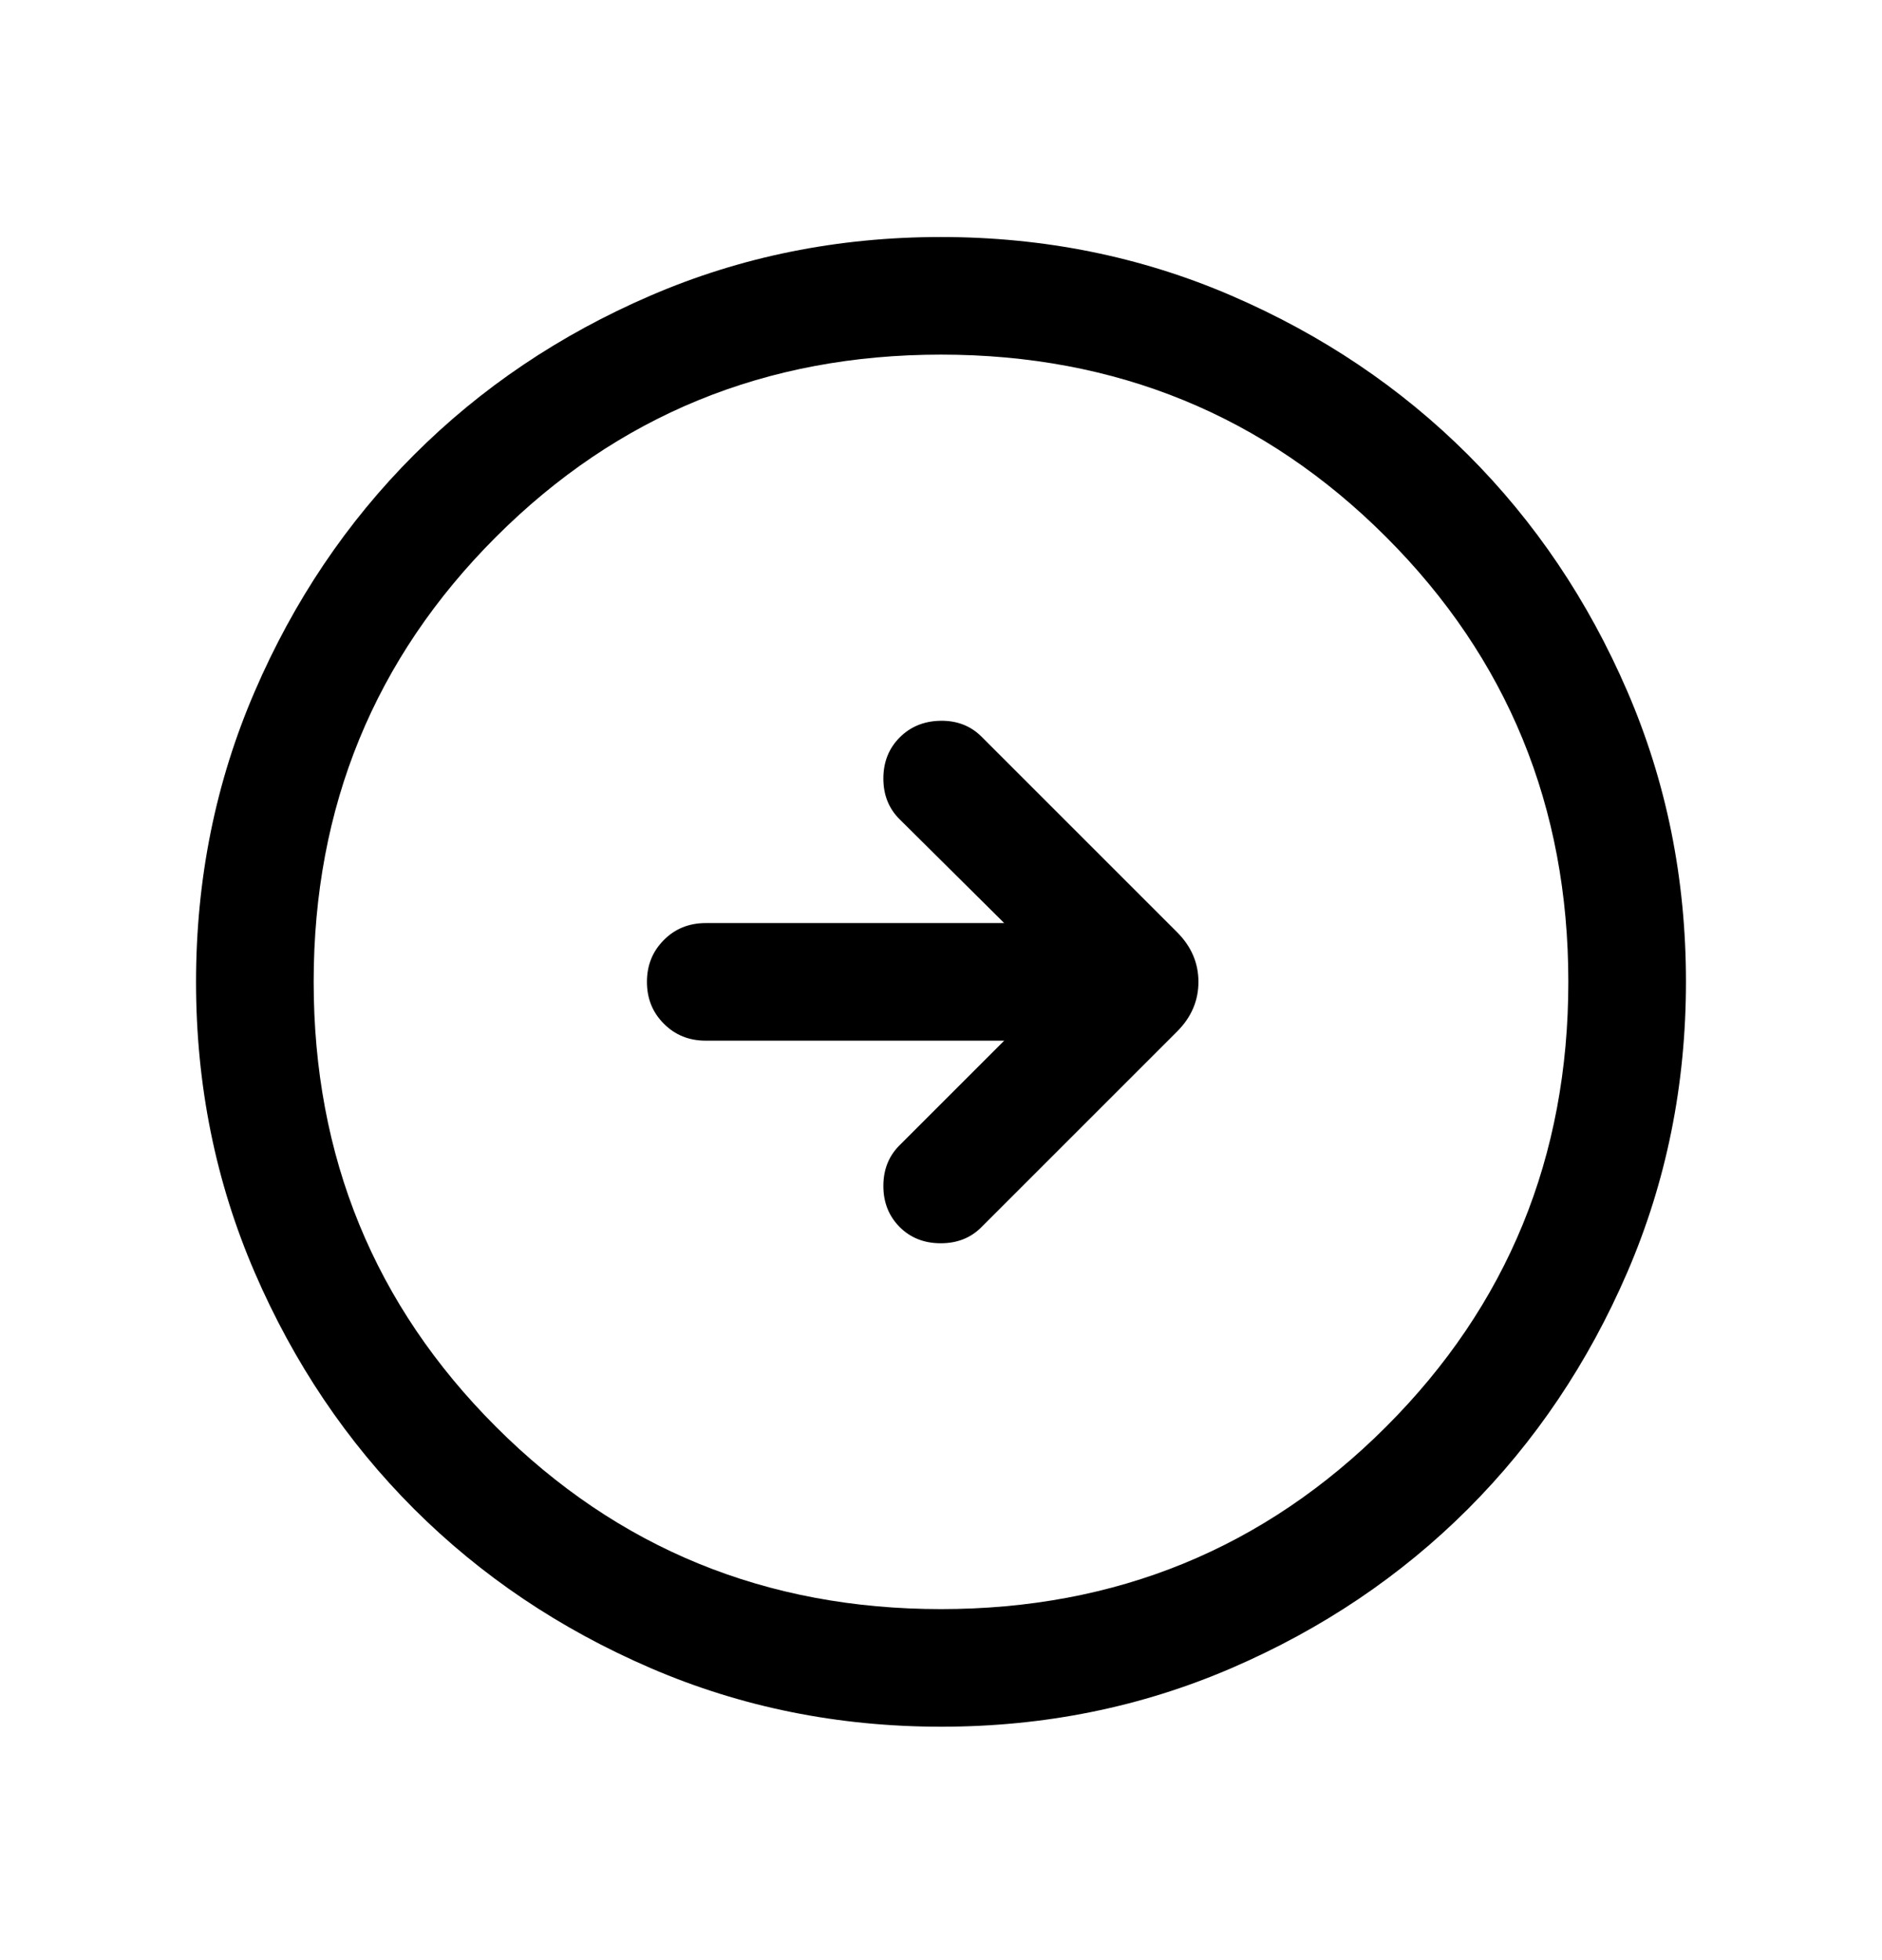
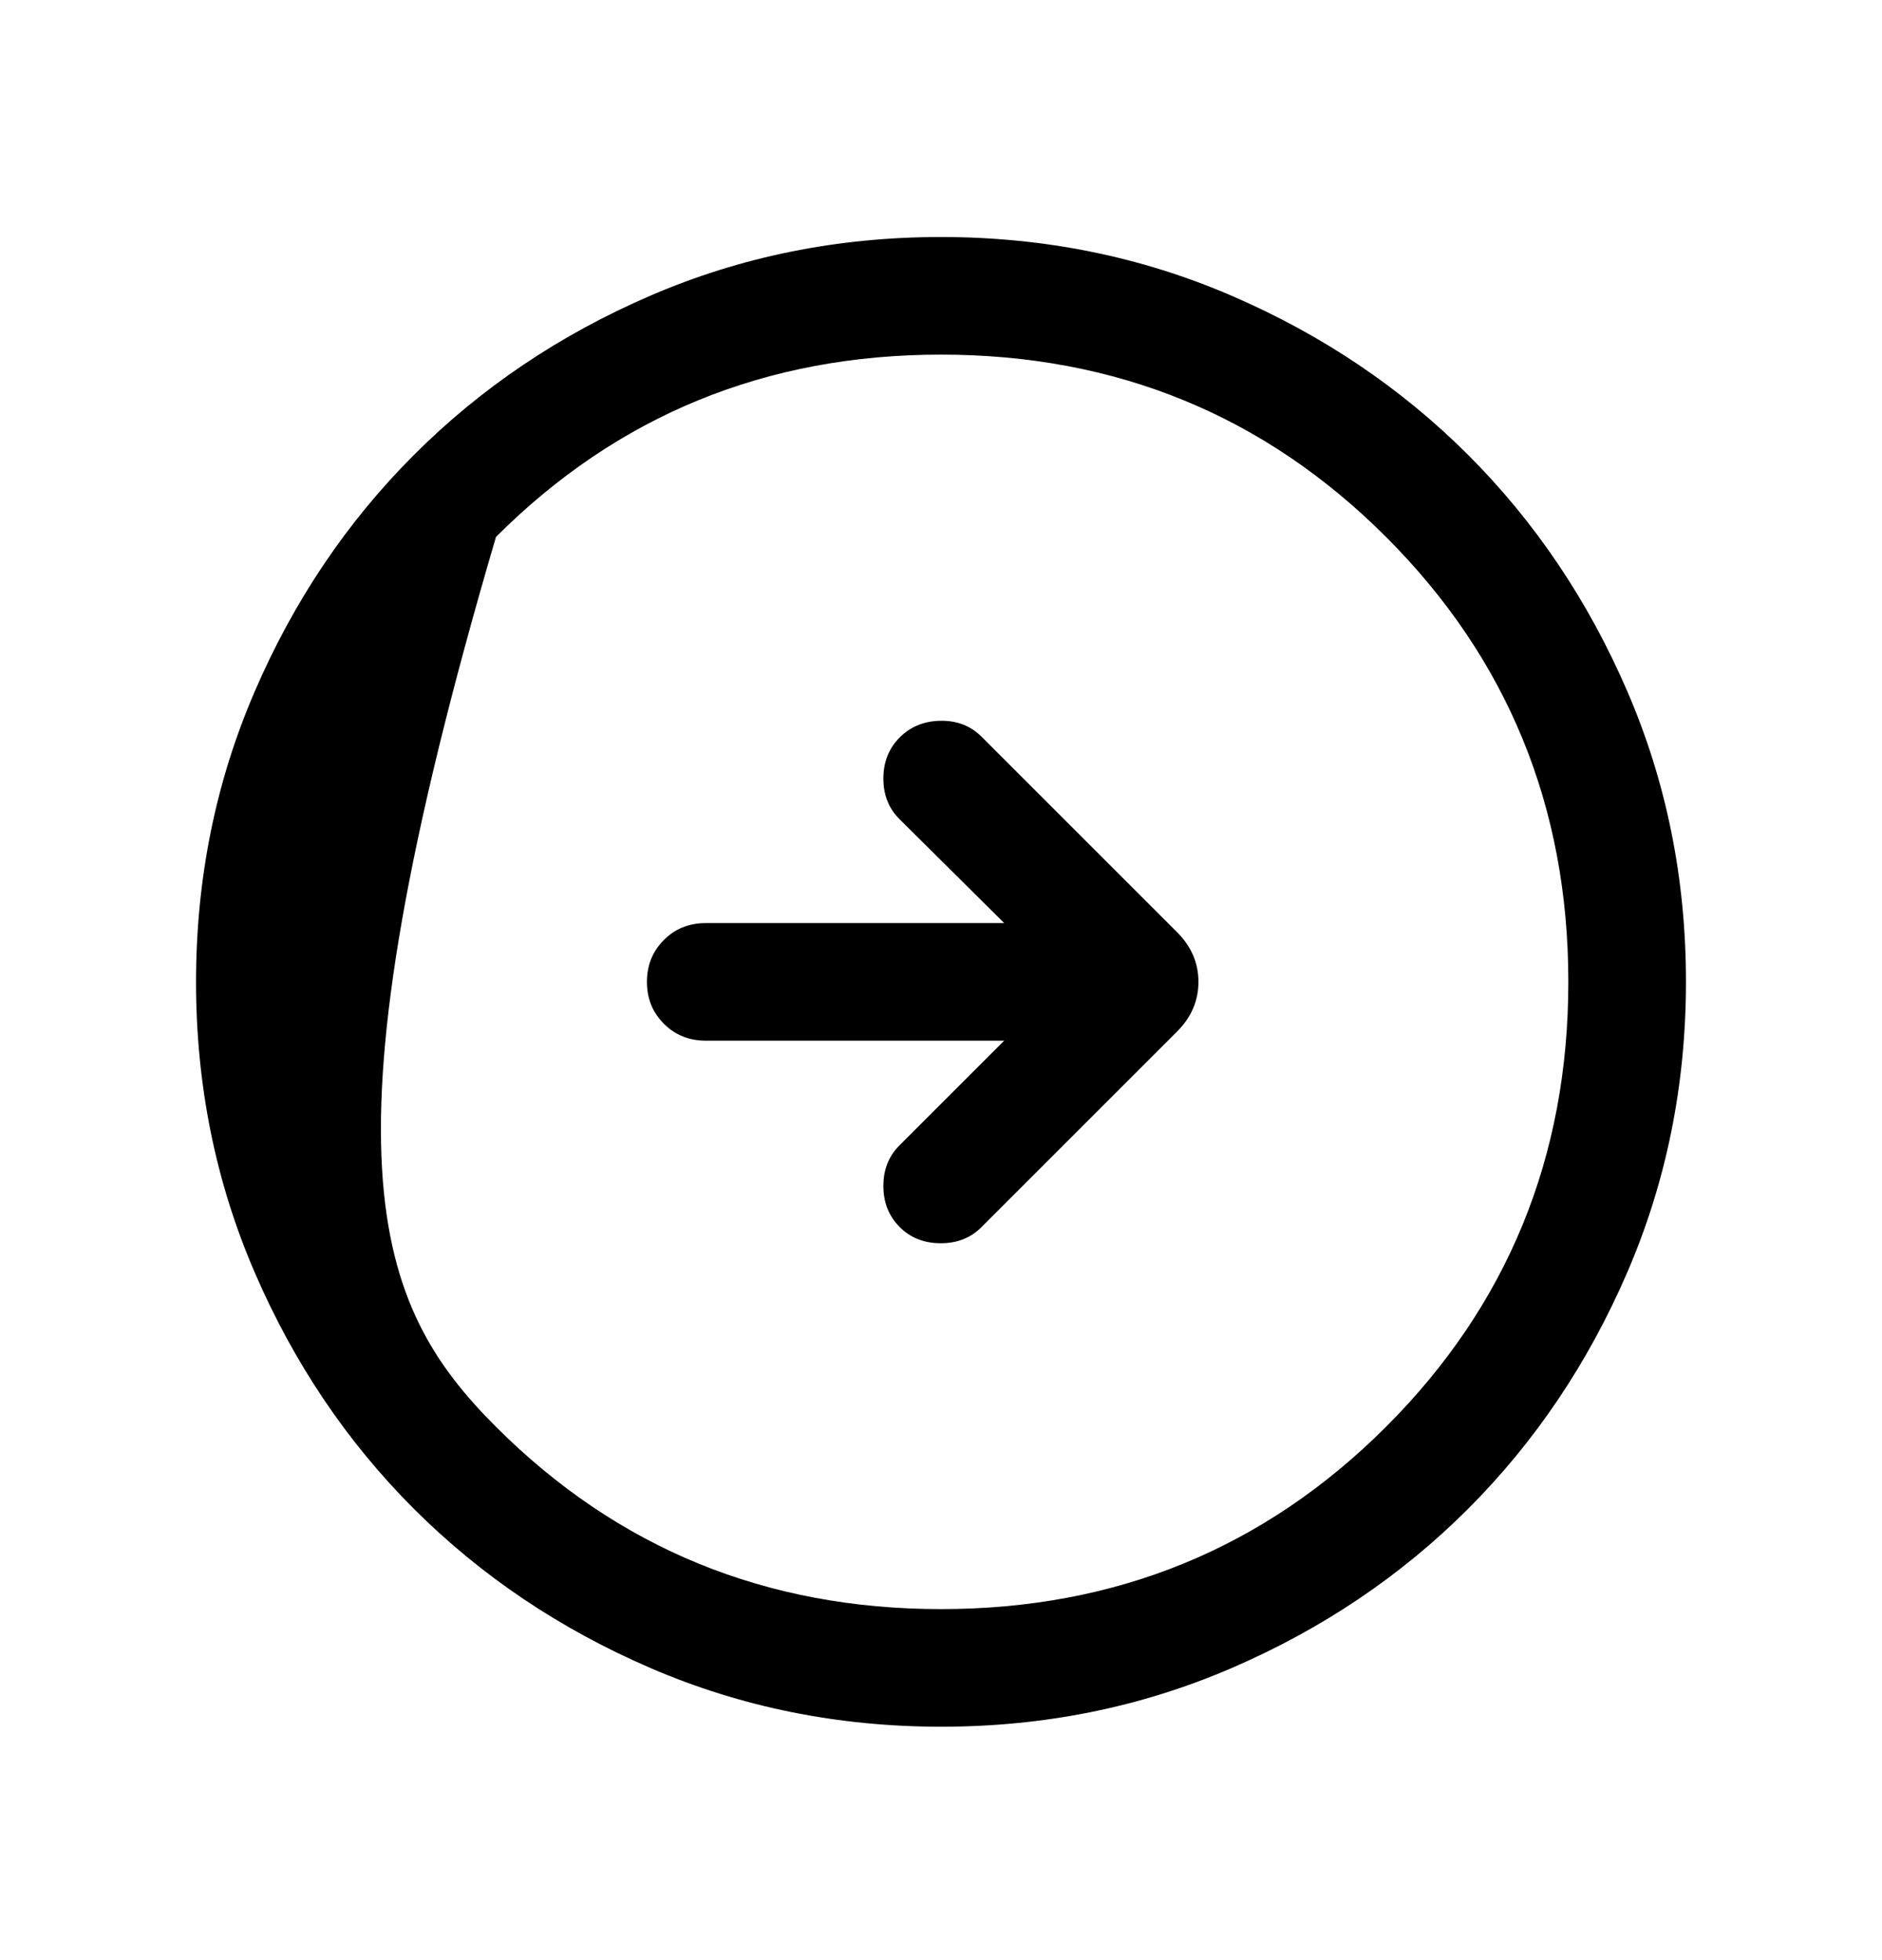
<svg xmlns="http://www.w3.org/2000/svg" width="24" height="25" viewBox="0 0 24 25" fill="none">
-   <path d="M12.806 11.773H9C8.787 11.773 8.609 11.845 8.466 11.989C8.322 12.133 8.25 12.311 8.25 12.523C8.25 12.736 8.322 12.914 8.466 13.057C8.609 13.201 8.787 13.273 9 13.273H12.806L11.473 14.606C11.335 14.742 11.265 14.916 11.265 15.126C11.265 15.337 11.335 15.511 11.473 15.65C11.611 15.788 11.786 15.857 11.997 15.857C12.207 15.857 12.381 15.788 12.517 15.65L15.011 13.156C15.192 12.975 15.283 12.764 15.283 12.523C15.283 12.282 15.192 12.071 15.011 11.89L12.517 9.396C12.379 9.258 12.205 9.19 11.995 9.193C11.786 9.196 11.611 9.267 11.473 9.406C11.335 9.544 11.265 9.719 11.265 9.93C11.265 10.14 11.335 10.314 11.473 10.45L12.806 11.773ZM11.998 3.023C13.312 3.023 14.547 3.272 15.704 3.771C16.86 4.27 17.865 4.946 18.721 5.801C19.576 6.656 20.253 7.661 20.752 8.817C21.251 9.973 21.5 11.207 21.5 12.521C21.5 13.835 21.251 15.07 20.752 16.227C20.253 17.383 19.577 18.388 18.722 19.244C17.867 20.099 16.862 20.776 15.706 21.275C14.55 21.774 13.316 22.023 12.002 22.023C10.688 22.023 9.453 21.774 8.296 21.275C7.14 20.776 6.135 20.1 5.279 19.245C4.424 18.39 3.747 17.385 3.248 16.229C2.749 15.073 2.5 13.839 2.5 12.525C2.5 11.211 2.749 9.976 3.248 8.82C3.747 7.663 4.423 6.658 5.278 5.803C6.133 4.947 7.138 4.27 8.294 3.771C9.45 3.272 10.684 3.023 11.998 3.023ZM12 4.523C9.767 4.523 7.875 5.298 6.325 6.848C4.775 8.398 4 10.29 4 12.523C4 14.756 4.775 16.648 6.325 18.198C7.875 19.748 9.767 20.523 12 20.523C14.233 20.523 16.125 19.748 17.675 18.198C19.225 16.648 20 14.756 20 12.523C20 10.29 19.225 8.398 17.675 6.848C16.125 5.298 14.233 4.523 12 4.523Z" fill="black" />
+   <path d="M12.806 11.773H9C8.787 11.773 8.609 11.845 8.466 11.989C8.322 12.133 8.25 12.311 8.25 12.523C8.25 12.736 8.322 12.914 8.466 13.057C8.609 13.201 8.787 13.273 9 13.273H12.806L11.473 14.606C11.335 14.742 11.265 14.916 11.265 15.126C11.265 15.337 11.335 15.511 11.473 15.65C11.611 15.788 11.786 15.857 11.997 15.857C12.207 15.857 12.381 15.788 12.517 15.65L15.011 13.156C15.192 12.975 15.283 12.764 15.283 12.523C15.283 12.282 15.192 12.071 15.011 11.89L12.517 9.396C12.379 9.258 12.205 9.19 11.995 9.193C11.786 9.196 11.611 9.267 11.473 9.406C11.335 9.544 11.265 9.719 11.265 9.93C11.265 10.14 11.335 10.314 11.473 10.45L12.806 11.773ZM11.998 3.023C13.312 3.023 14.547 3.272 15.704 3.771C16.86 4.27 17.865 4.946 18.721 5.801C19.576 6.656 20.253 7.661 20.752 8.817C21.251 9.973 21.5 11.207 21.5 12.521C21.5 13.835 21.251 15.07 20.752 16.227C20.253 17.383 19.577 18.388 18.722 19.244C17.867 20.099 16.862 20.776 15.706 21.275C14.55 21.774 13.316 22.023 12.002 22.023C10.688 22.023 9.453 21.774 8.296 21.275C7.14 20.776 6.135 20.1 5.279 19.245C4.424 18.39 3.747 17.385 3.248 16.229C2.749 15.073 2.5 13.839 2.5 12.525C2.5 11.211 2.749 9.976 3.248 8.82C3.747 7.663 4.423 6.658 5.278 5.803C6.133 4.947 7.138 4.27 8.294 3.771C9.45 3.272 10.684 3.023 11.998 3.023ZM12 4.523C9.767 4.523 7.875 5.298 6.325 6.848C4 14.756 4.775 16.648 6.325 18.198C7.875 19.748 9.767 20.523 12 20.523C14.233 20.523 16.125 19.748 17.675 18.198C19.225 16.648 20 14.756 20 12.523C20 10.29 19.225 8.398 17.675 6.848C16.125 5.298 14.233 4.523 12 4.523Z" fill="black" />
</svg>